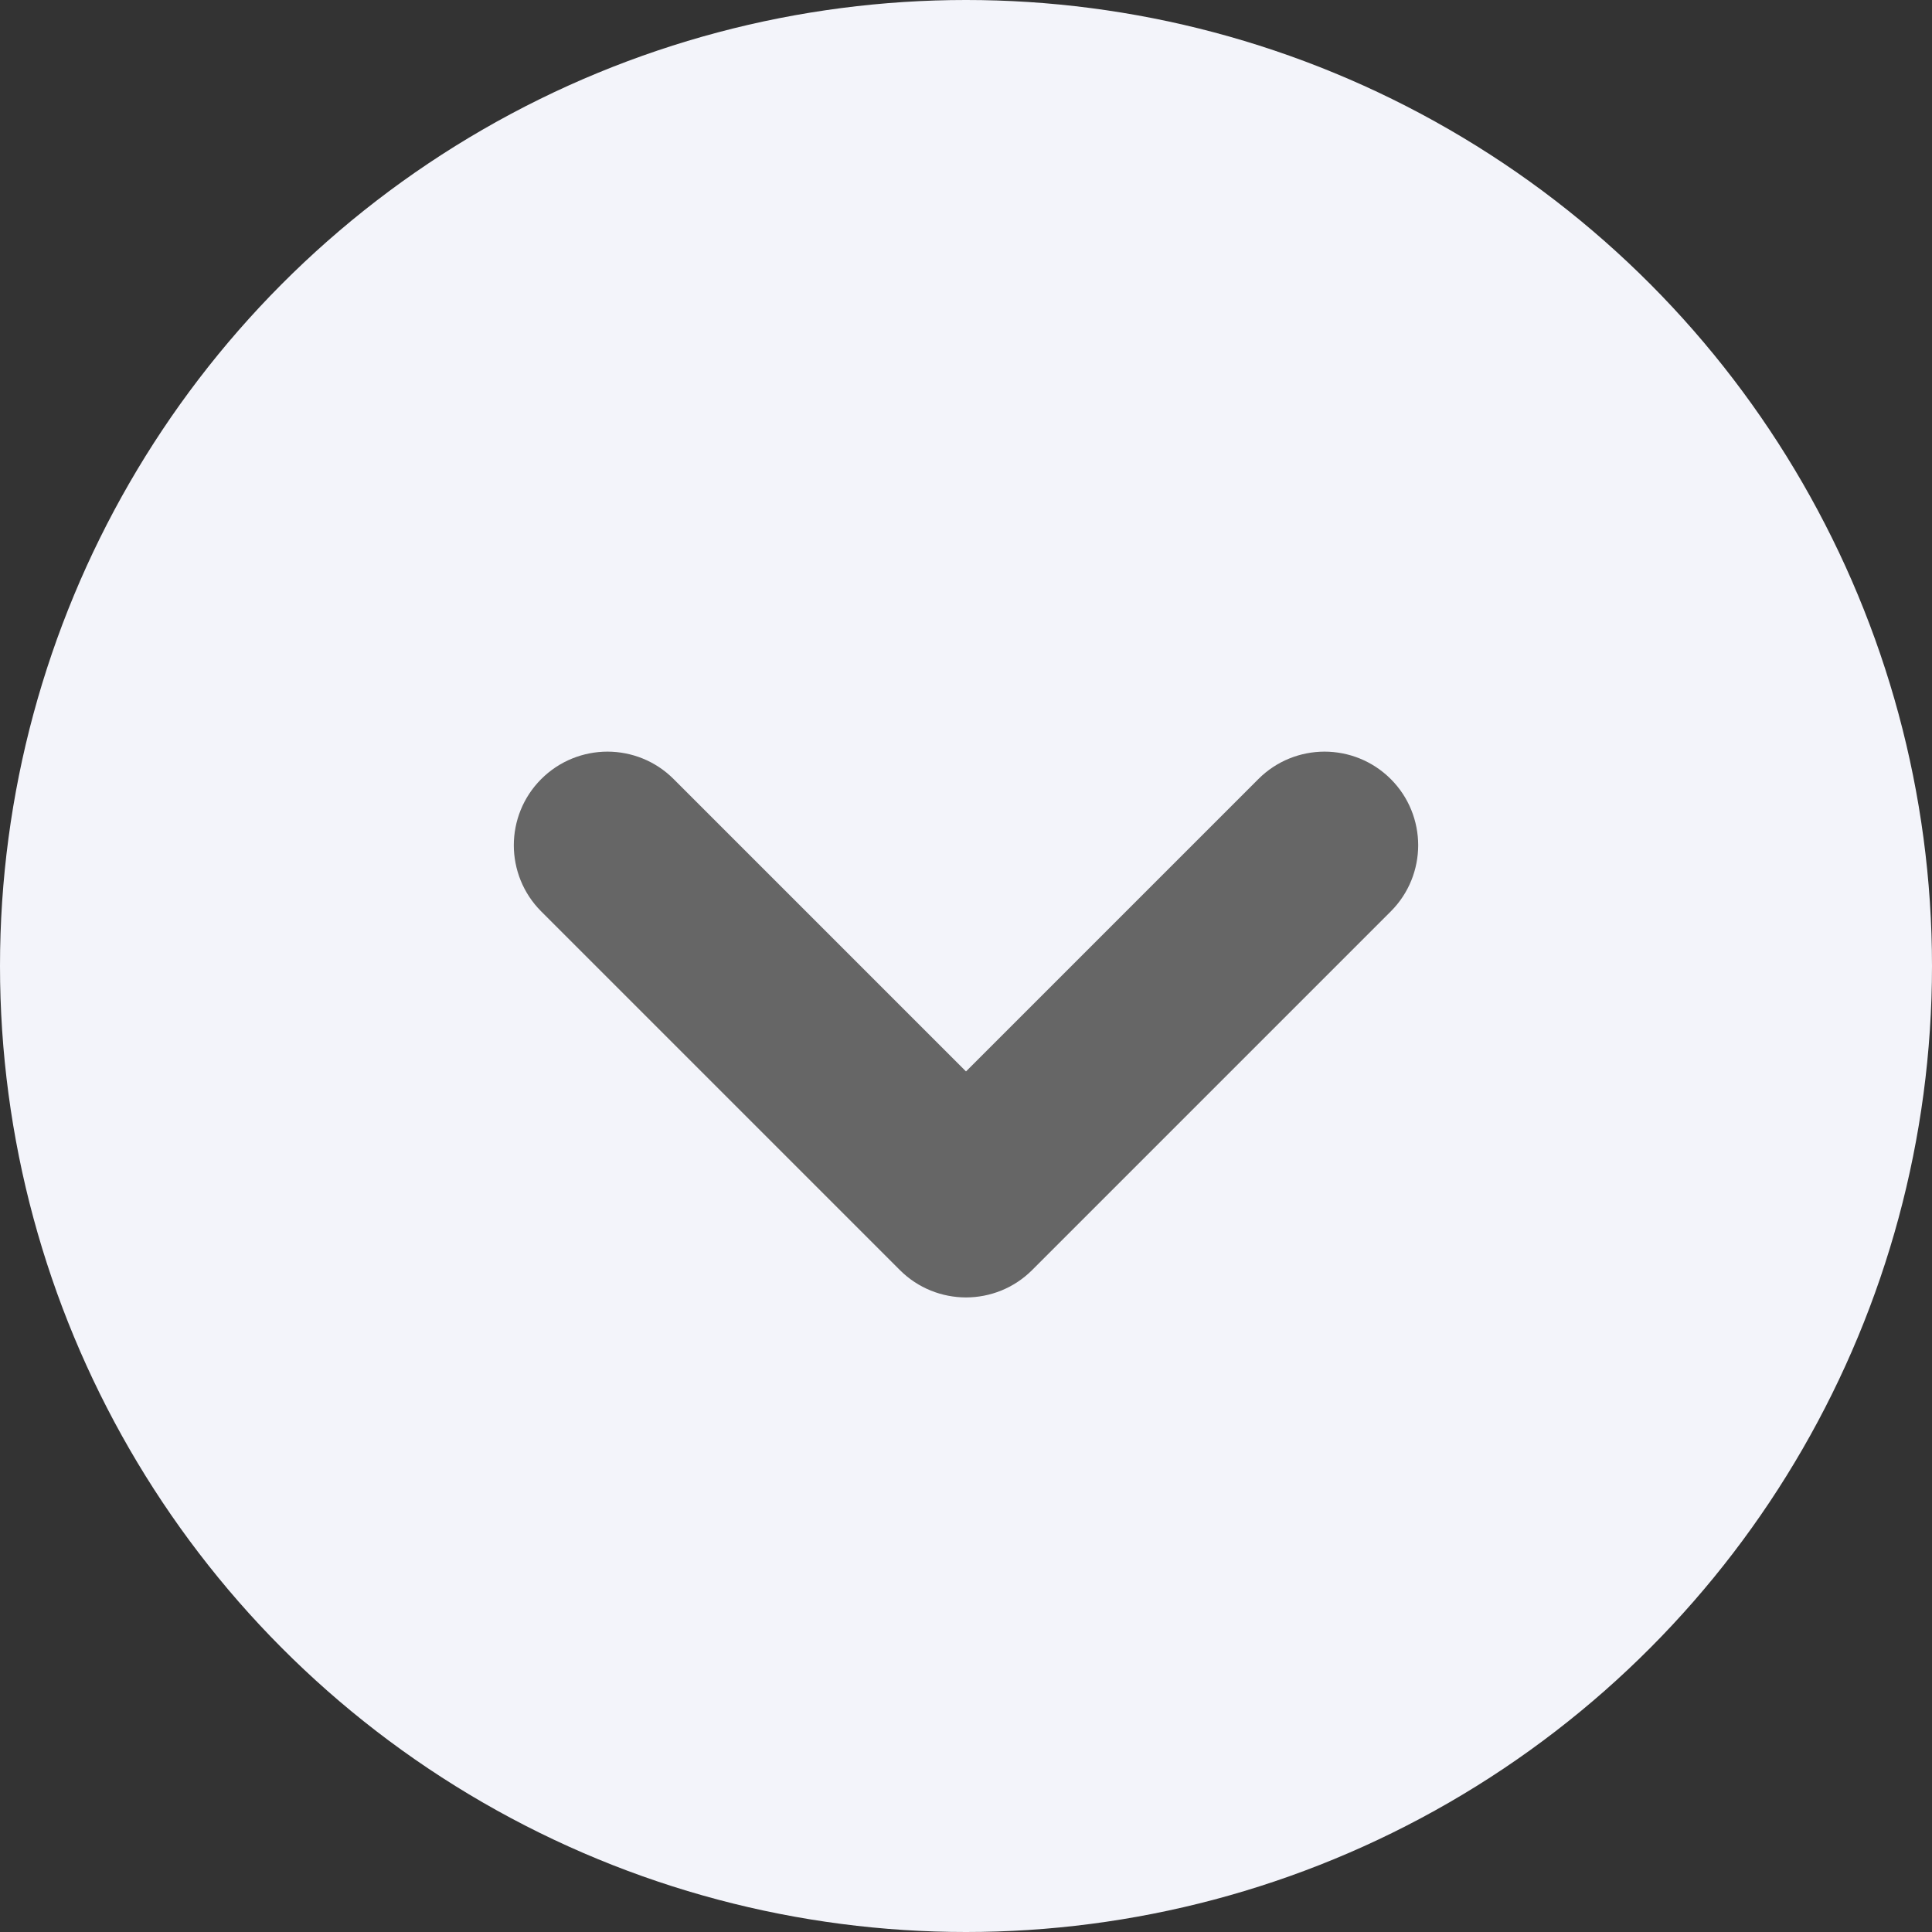
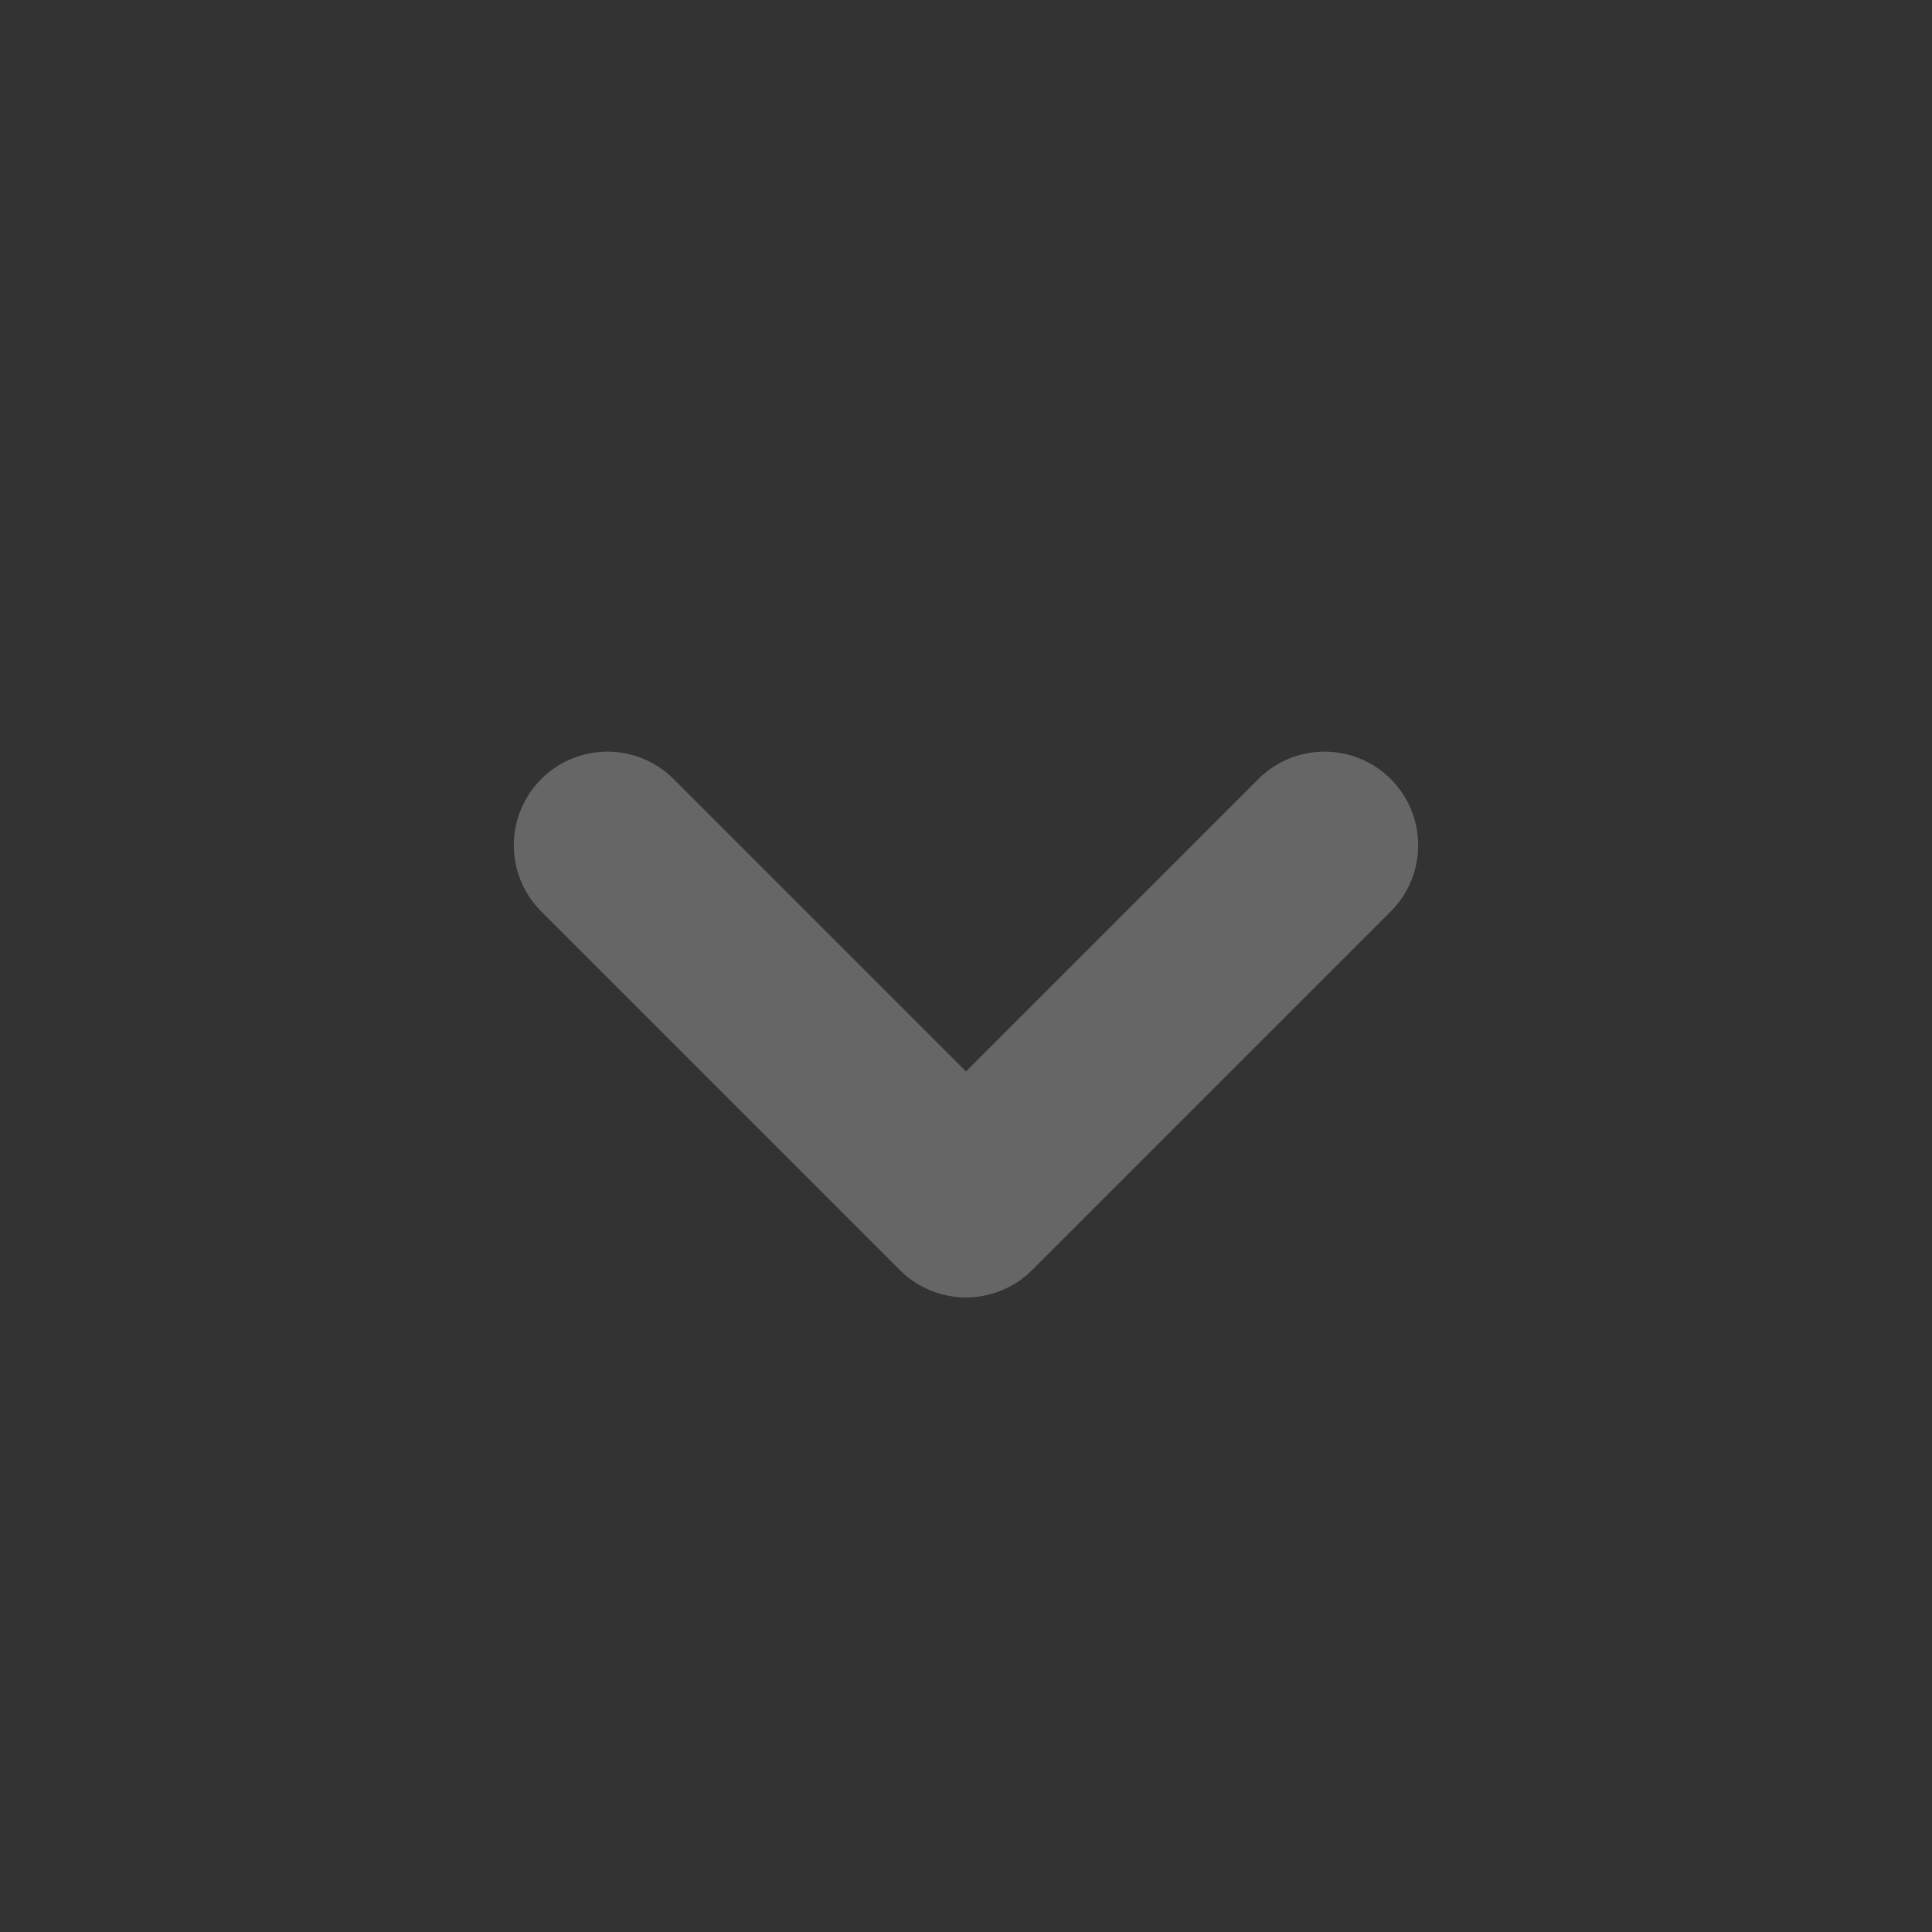
<svg xmlns="http://www.w3.org/2000/svg" width="32px" height="32px" viewBox="0 0 32 32" version="1.1">
  <rect x="0" y="0" width="32" height="32" fill="#333333" stroke="none" />
  <title>icon/书库/选择下拉</title>
  <g id="H5" stroke="none" stroke-width="1" fill="none" fill-rule="evenodd">
    <g id="书库" transform="translate(-191, -334)">
      <g id="编组-7" transform="translate(24, 334)">
        <g id="icon/书库/选择下拉" transform="translate(167, 0)">
-           <circle id="椭圆形" fill="#F3F4FA" cx="16" cy="16" r="16" />
          <path d="M19.103,8.704 C19.384,8.424 19.772,8.25 20.2,8.25 C20.628,8.25 21.015,8.424 21.296,8.704 C21.576,8.985 21.75,9.372 21.75,9.8 L21.75,18.2 C21.75,18.628 21.576,19.015 21.296,19.296 C21.015,19.576 20.628,19.75 20.2,19.75 L11.8,19.75 C11.372,19.75 10.985,19.576 10.704,19.296 C10.424,19.015 10.25,18.628 10.25,18.2 C10.25,17.772 10.424,17.384 10.704,17.103 C10.985,16.823 11.372,16.649 11.8,16.649 L18.649,16.649 L18.649,9.8 C18.649,9.372 18.823,8.985 19.103,8.704 Z" id="形状结合" fill="#666666" transform="translate(16, 14) rotate(-315) translate(-16, -14)" />
        </g>
      </g>
    </g>
  </g>
</svg>